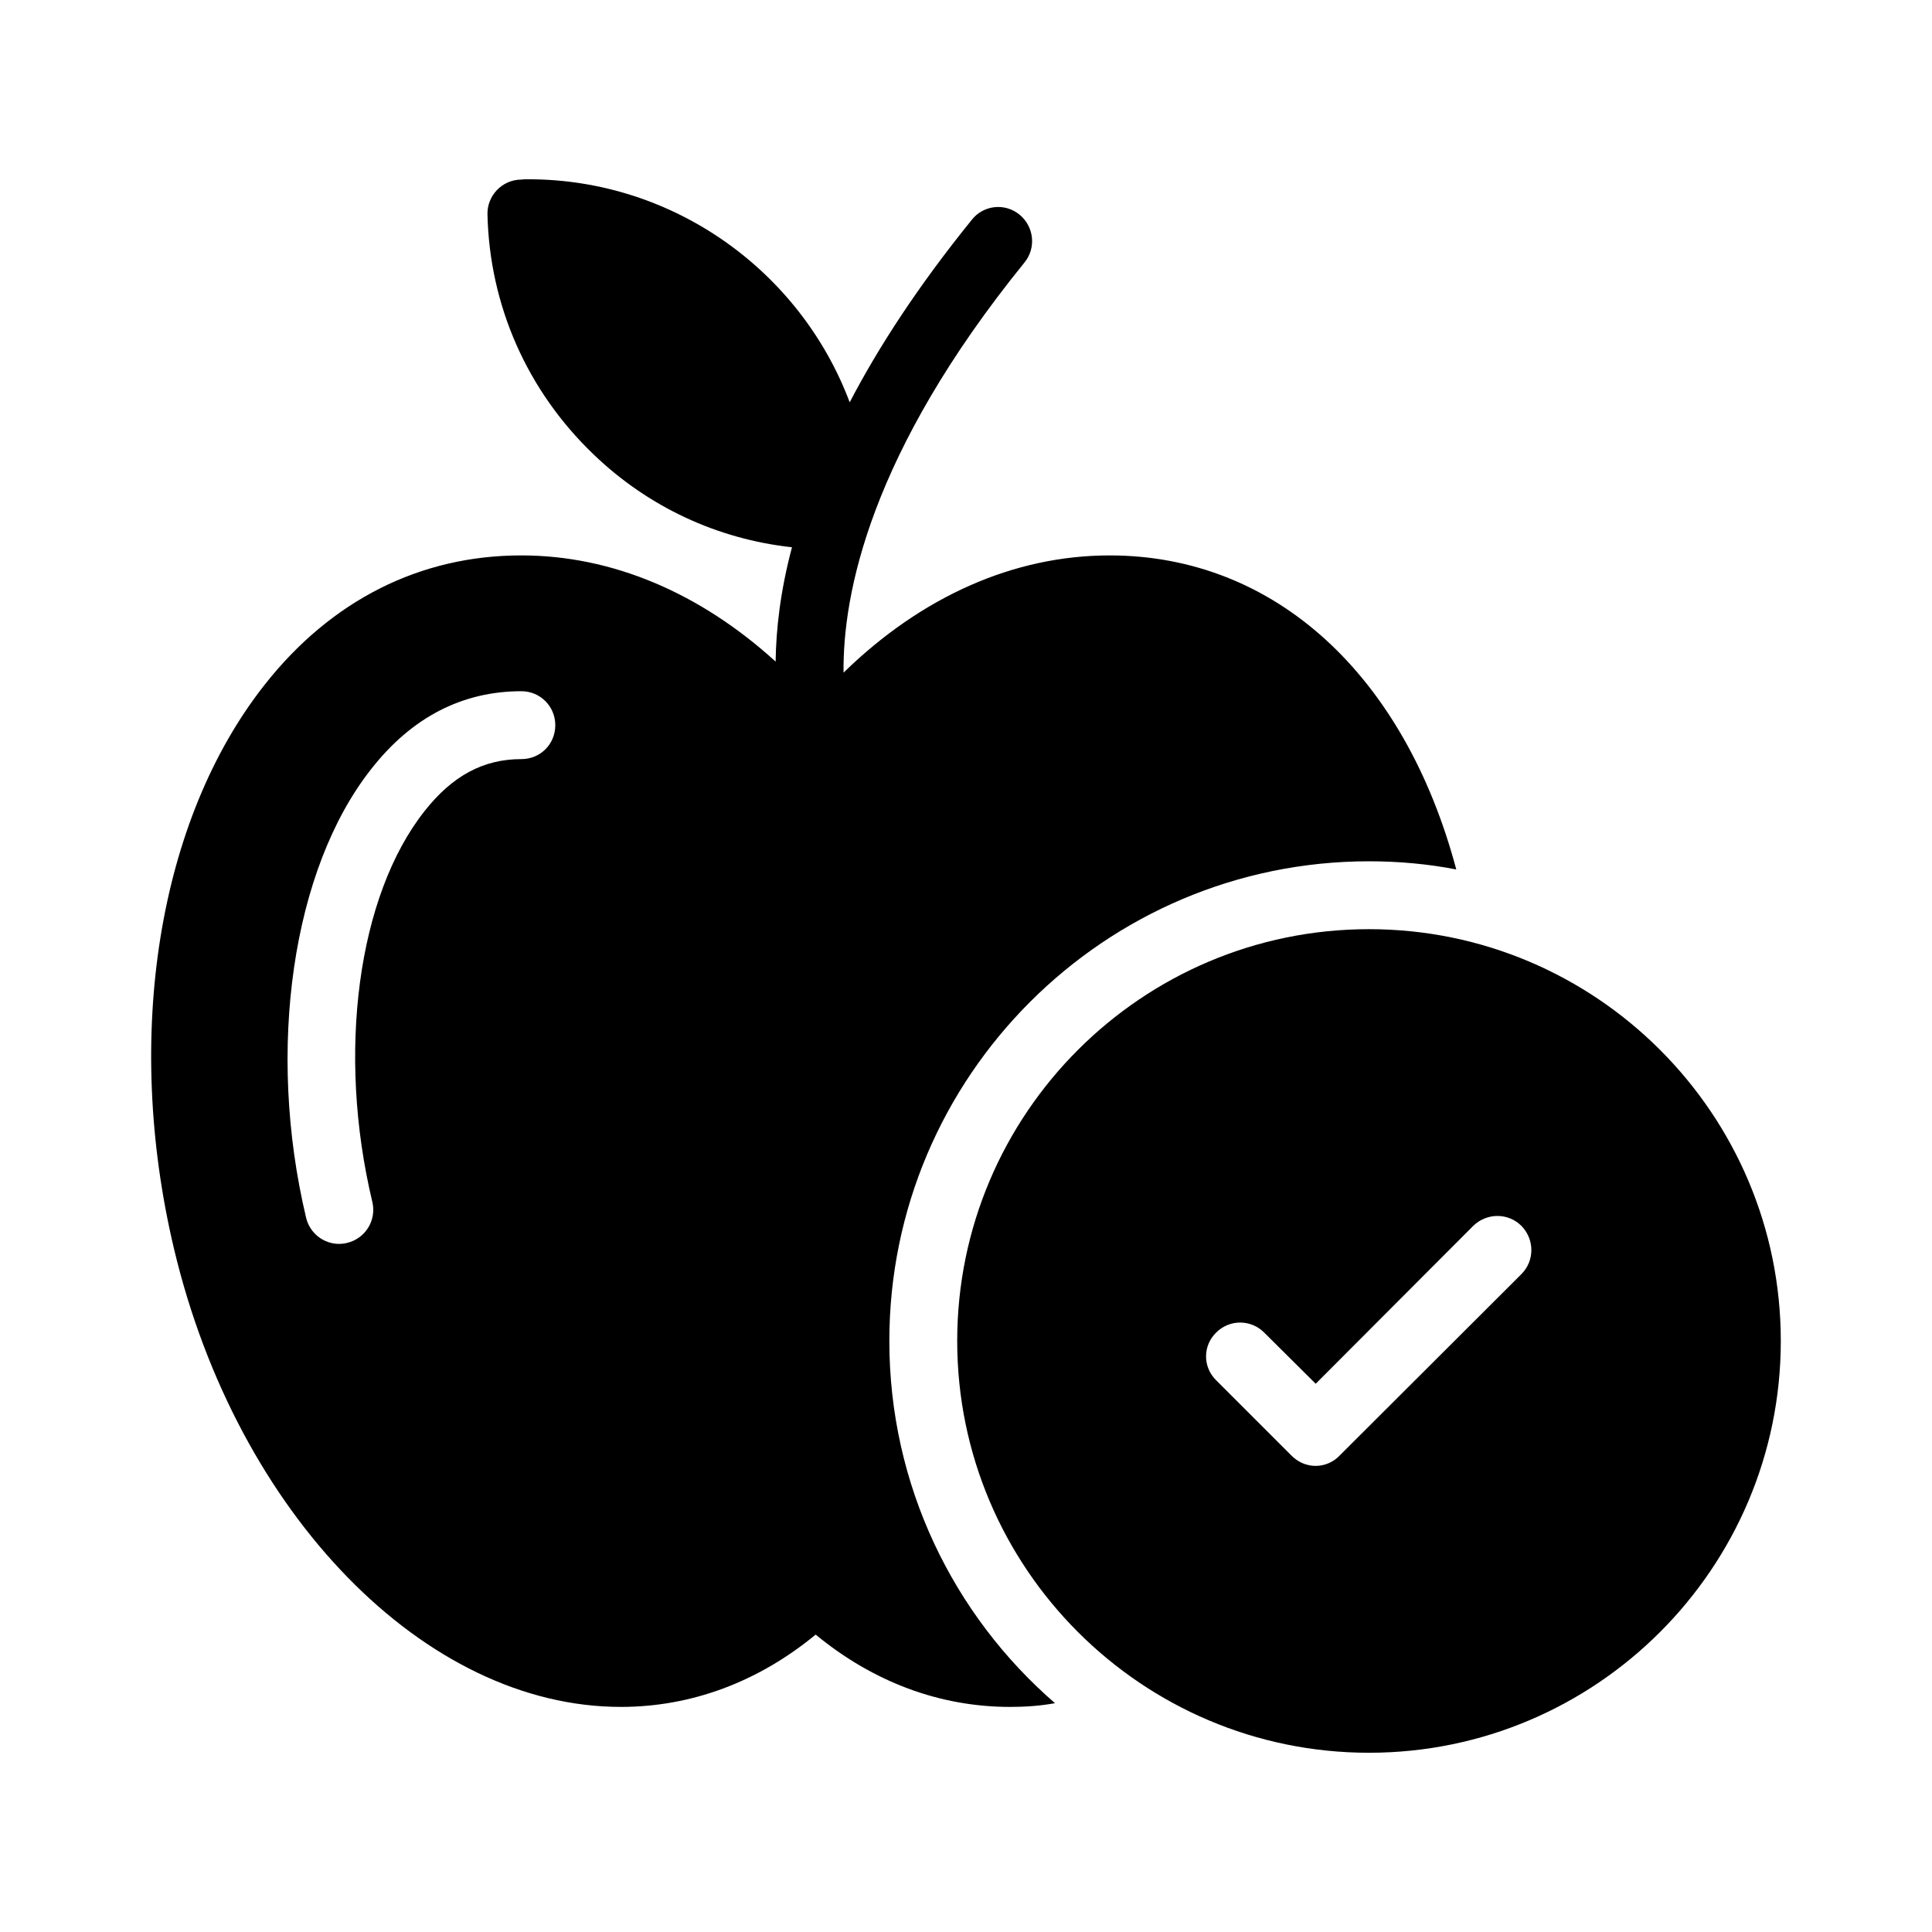
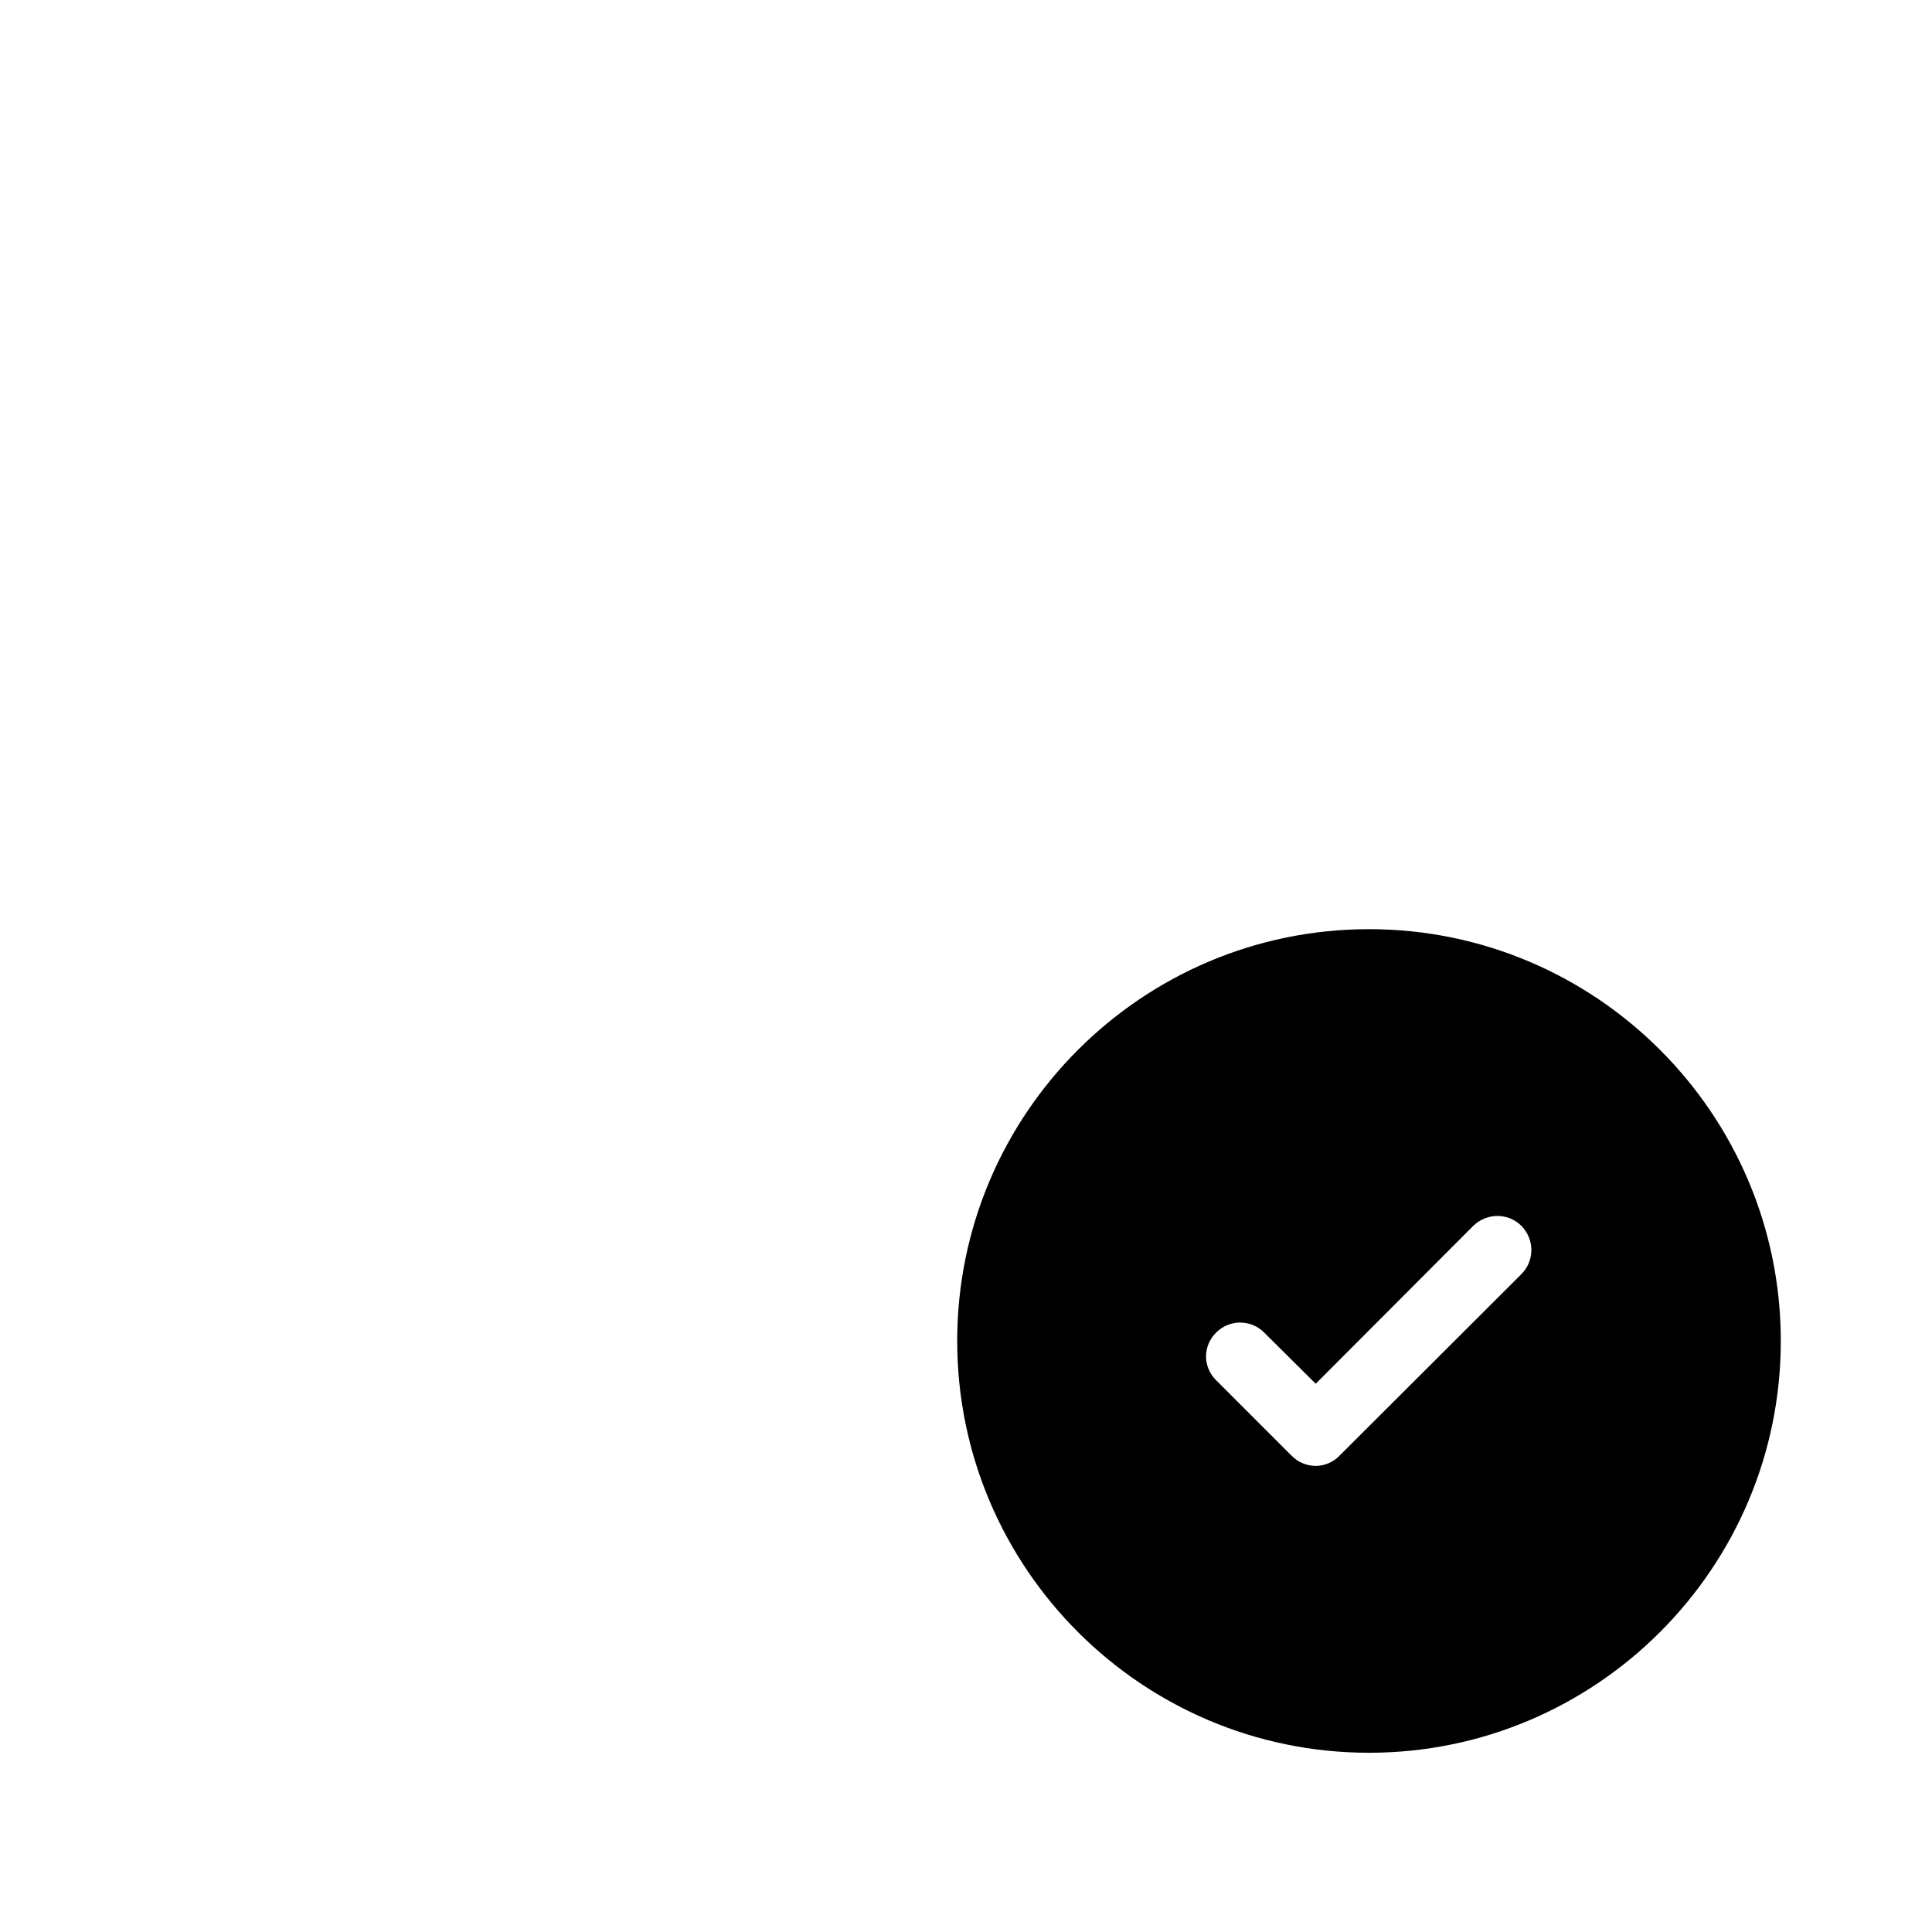
<svg xmlns="http://www.w3.org/2000/svg" fill="#000000" width="800px" height="800px" version="1.1" viewBox="144 144 512 512">
  <g>
-     <path d="m308.52 596.35c18.621 0 36.348-6.566 51.641-19.164 15.293 12.594 32.93 19.164 51.551 19.164 3.957 0 7.918-0.27 11.875-0.988-26.898-23.301-43.902-57.668-43.902-95.992 0-70.082 57.039-127.12 127.12-127.12 7.918 0 15.652 0.719 23.121 2.16-13.676-51.371-47.953-83.219-91.855-83.219-25.422 0-49.887 10.926-70.52 31.066-0.234-20.672 6.922-58.094 47.961-108.71 3.148-3.867 2.519-9.535-1.352-12.684-3.867-3.148-9.535-2.519-12.594 1.352-14.215 17.543-24.742 33.738-32.387 48.402-12.957-34.547-46.422-59.109-85.199-59.109-0.629 0-1.352 0-1.98 0.09-4.949 0.09-8.906 4.227-8.816 9.176 0.539 24.199 10.527 46.781 28.07 63.605 14.484 13.945 32.836 22.492 52.629 24.652-3.152 11.844-4.211 21.863-4.336 30.297-20.062-18.238-43.324-28.137-67.395-28.137-26.809 0-50.383 11.875-68.016 34.277-28.238 35.801-37.418 93.109-24.012 149.52 16.734 70.355 66.574 121.36 118.39 121.36zm-66.125-248.57c10.707-13.676 24.109-20.602 39.766-20.602 5.039 0 8.996 4.047 8.996 8.996 0 5.039-3.957 8.996-8.996 8.996-10.074 0-18.262 4.41-25.641 13.766-17.723 22.402-23.301 64.055-13.855 103.55 1.168 4.859-1.801 9.715-6.656 10.887-0.719 0.18-1.441 0.27-2.16 0.27-4.047 0-7.738-2.789-8.727-6.926-10.613-44.625-3.688-92.398 17.273-118.94z" />
    <path d="m615.93 499.37c0-60.188-48.941-109.13-109.13-109.13s-109.13 48.941-109.13 109.13 48.941 109.13 109.13 109.13 109.13-48.941 109.13-109.13zm-68.734-17.723-48.223 48.133c-1.621 1.711-3.957 2.699-6.297 2.699-2.43 0-4.68-0.988-6.387-2.699l-19.973-19.973c-3.598-3.508-3.598-9.176 0-12.684 3.508-3.508 9.176-3.508 12.684 0l13.676 13.586 41.746-41.836c3.598-3.508 9.266-3.508 12.773 0 3.512 3.594 3.512 9.262 0 12.773z" />
  </g>
</svg>